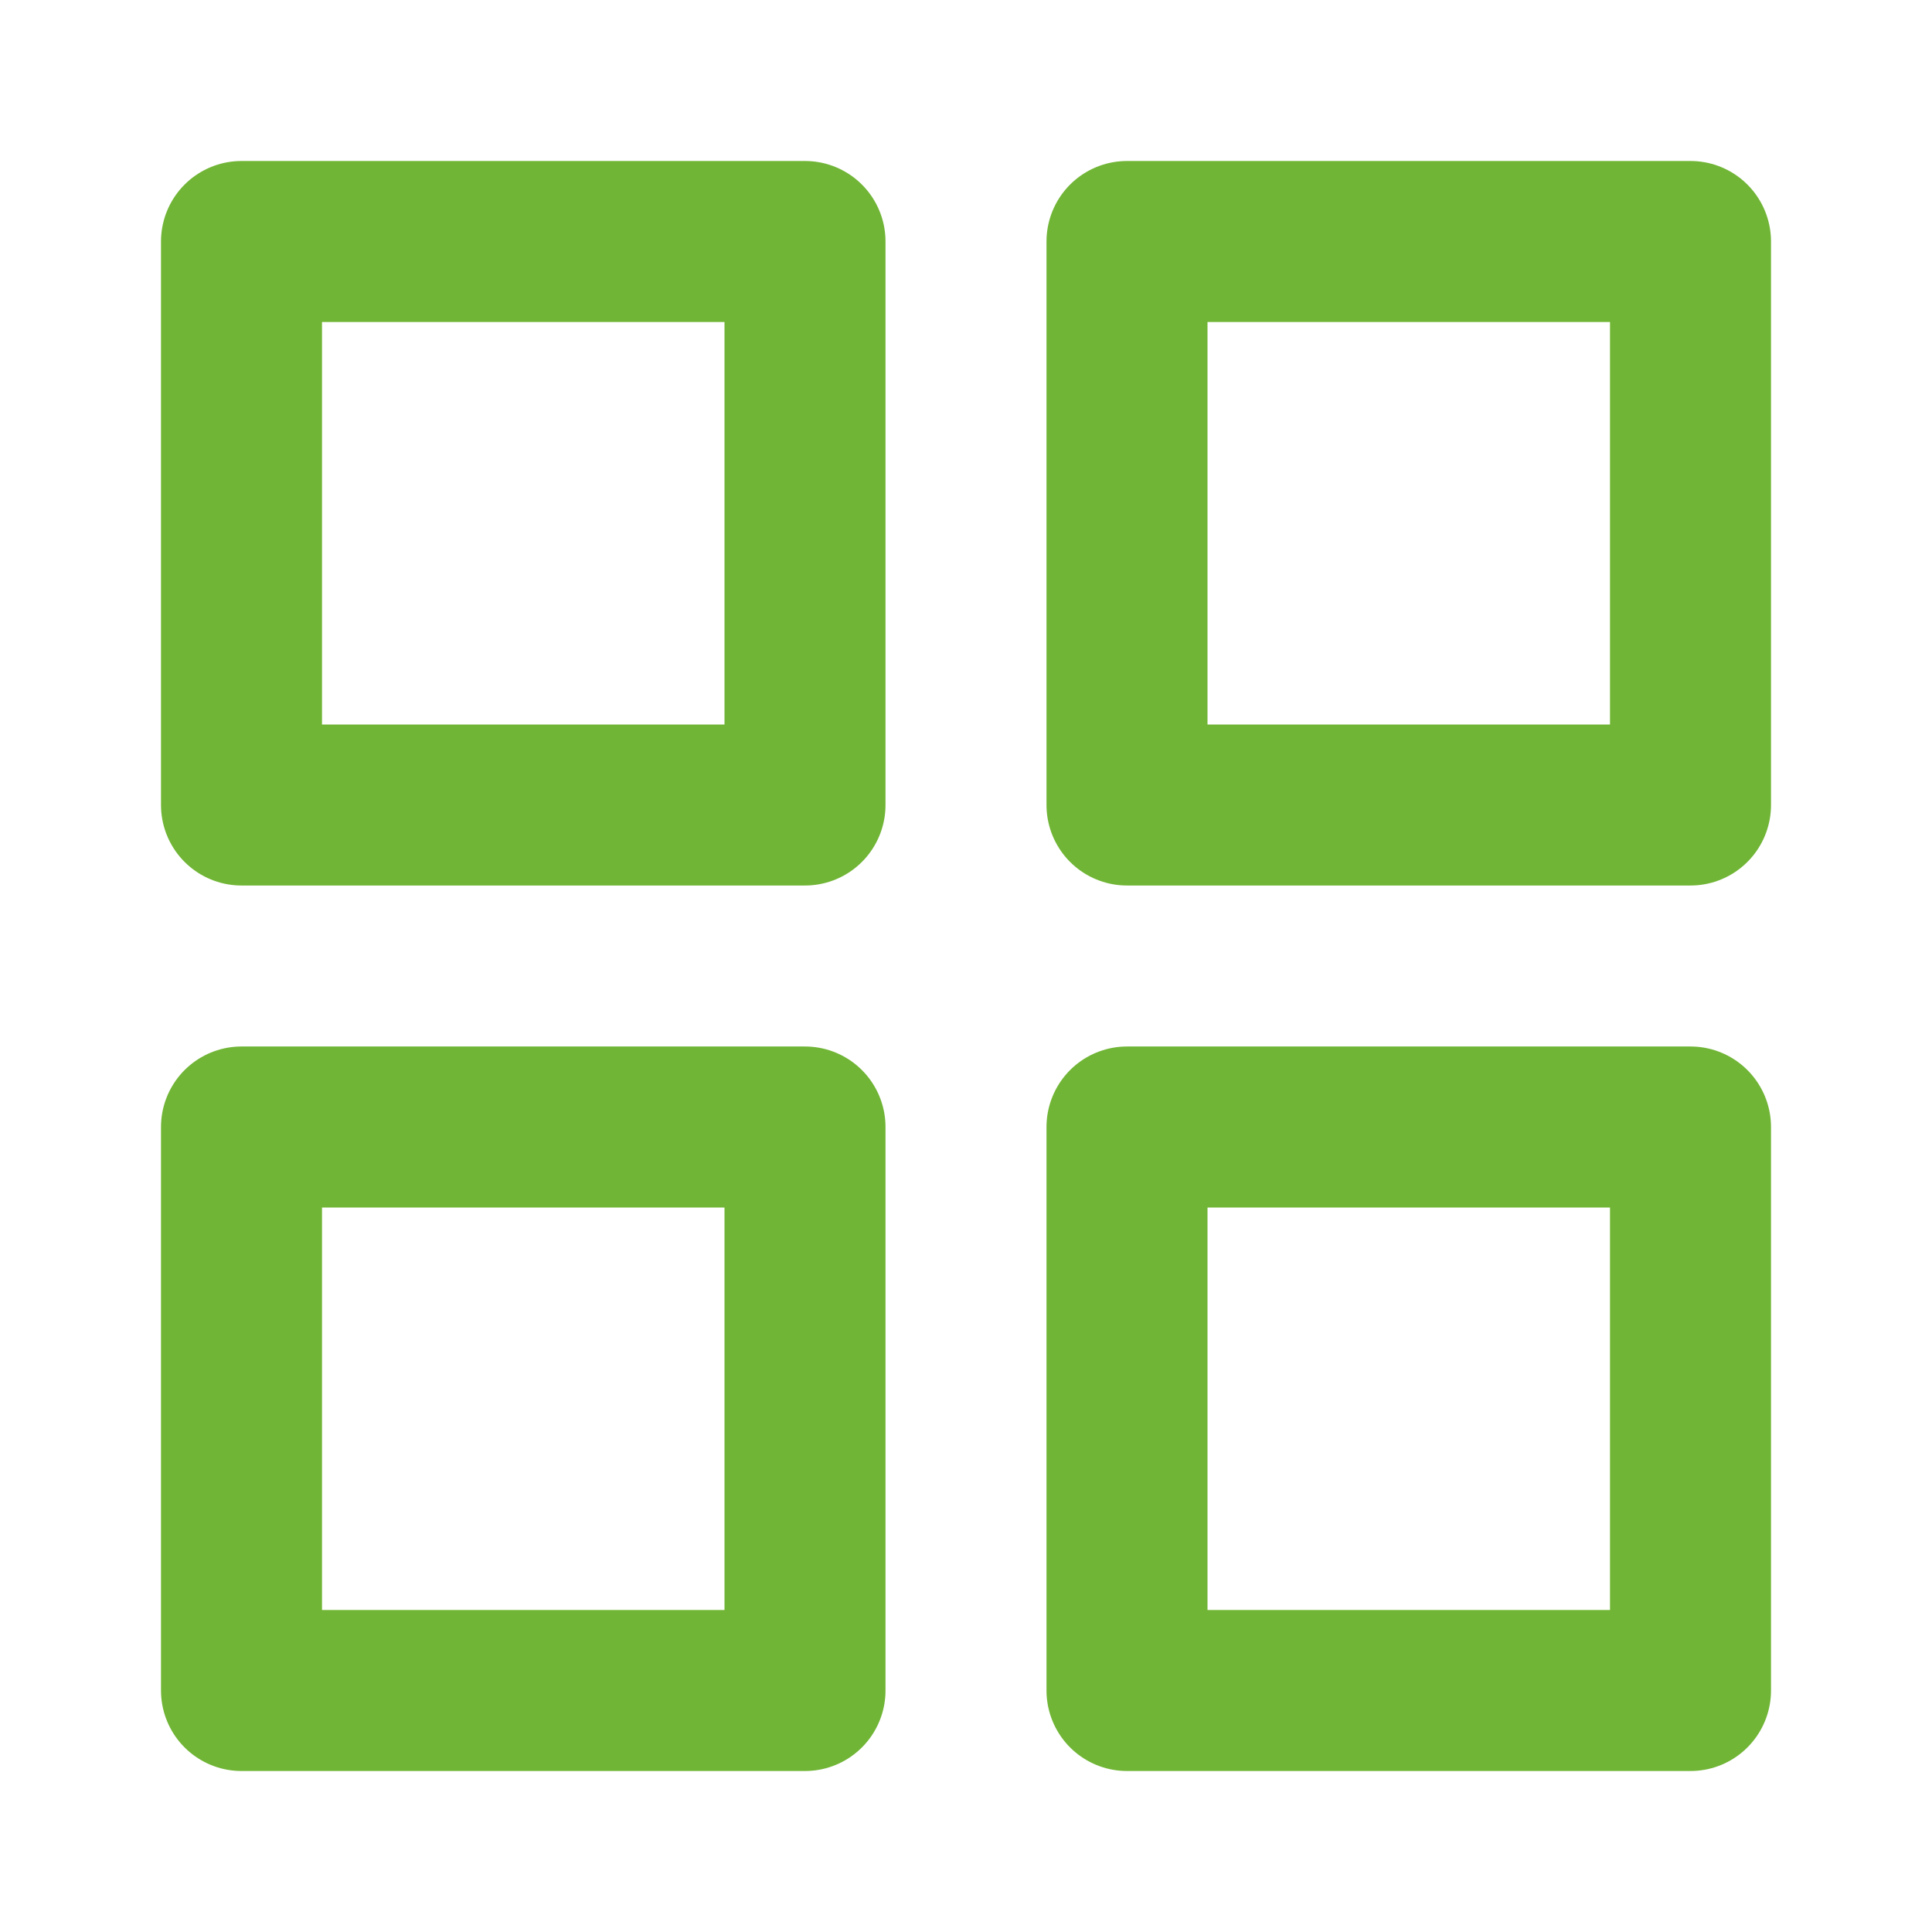
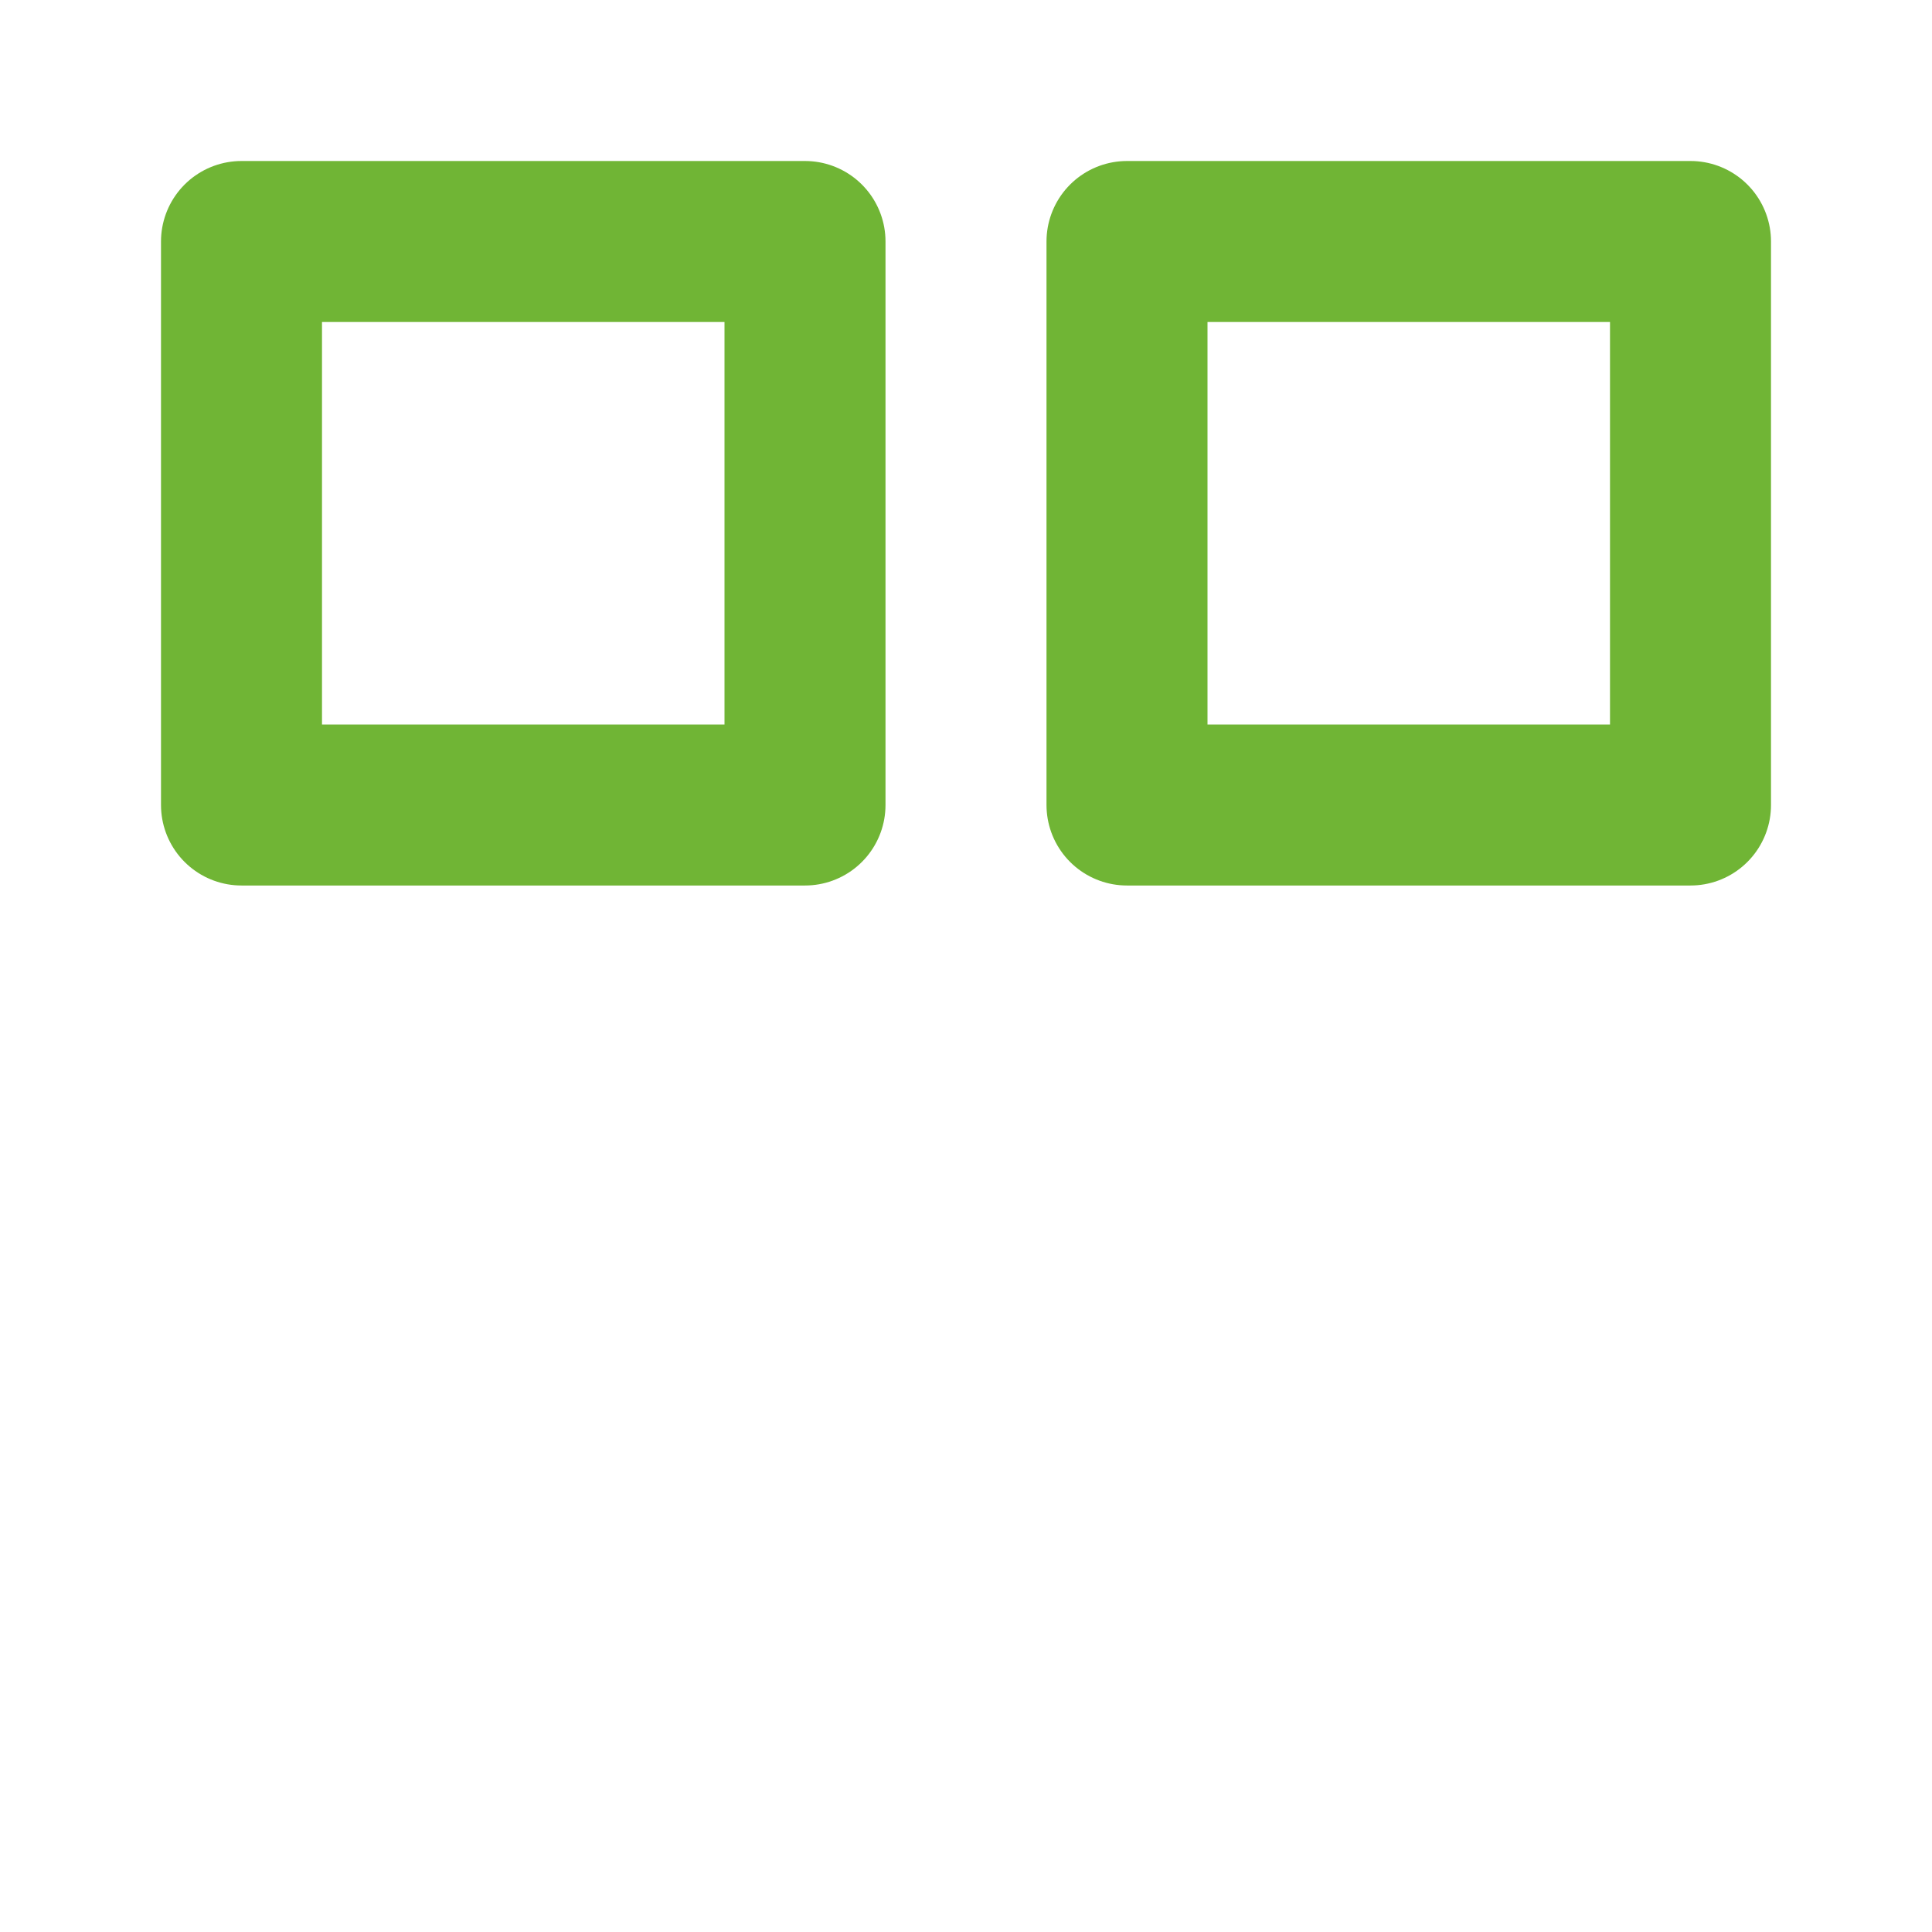
<svg xmlns="http://www.w3.org/2000/svg" width="24" height="24" viewBox="0 0 24 24" fill="none">
-   <path d="M21 14H14V21H21V14Z" stroke="#70B535" stroke-width="2" stroke-linecap="round" stroke-linejoin="round" />
-   <path d="M10 14H3V21H10V14Z" stroke="#70B535" stroke-width="2" stroke-linecap="round" stroke-linejoin="round" />
  <path d="M21 3H14V10H21V3Z" stroke="#70B535" stroke-width="2" stroke-linecap="round" stroke-linejoin="round" />
  <path d="M10 3H3V10H10V3Z" stroke="#70B535" stroke-width="2" stroke-linecap="round" stroke-linejoin="round" />
</svg>